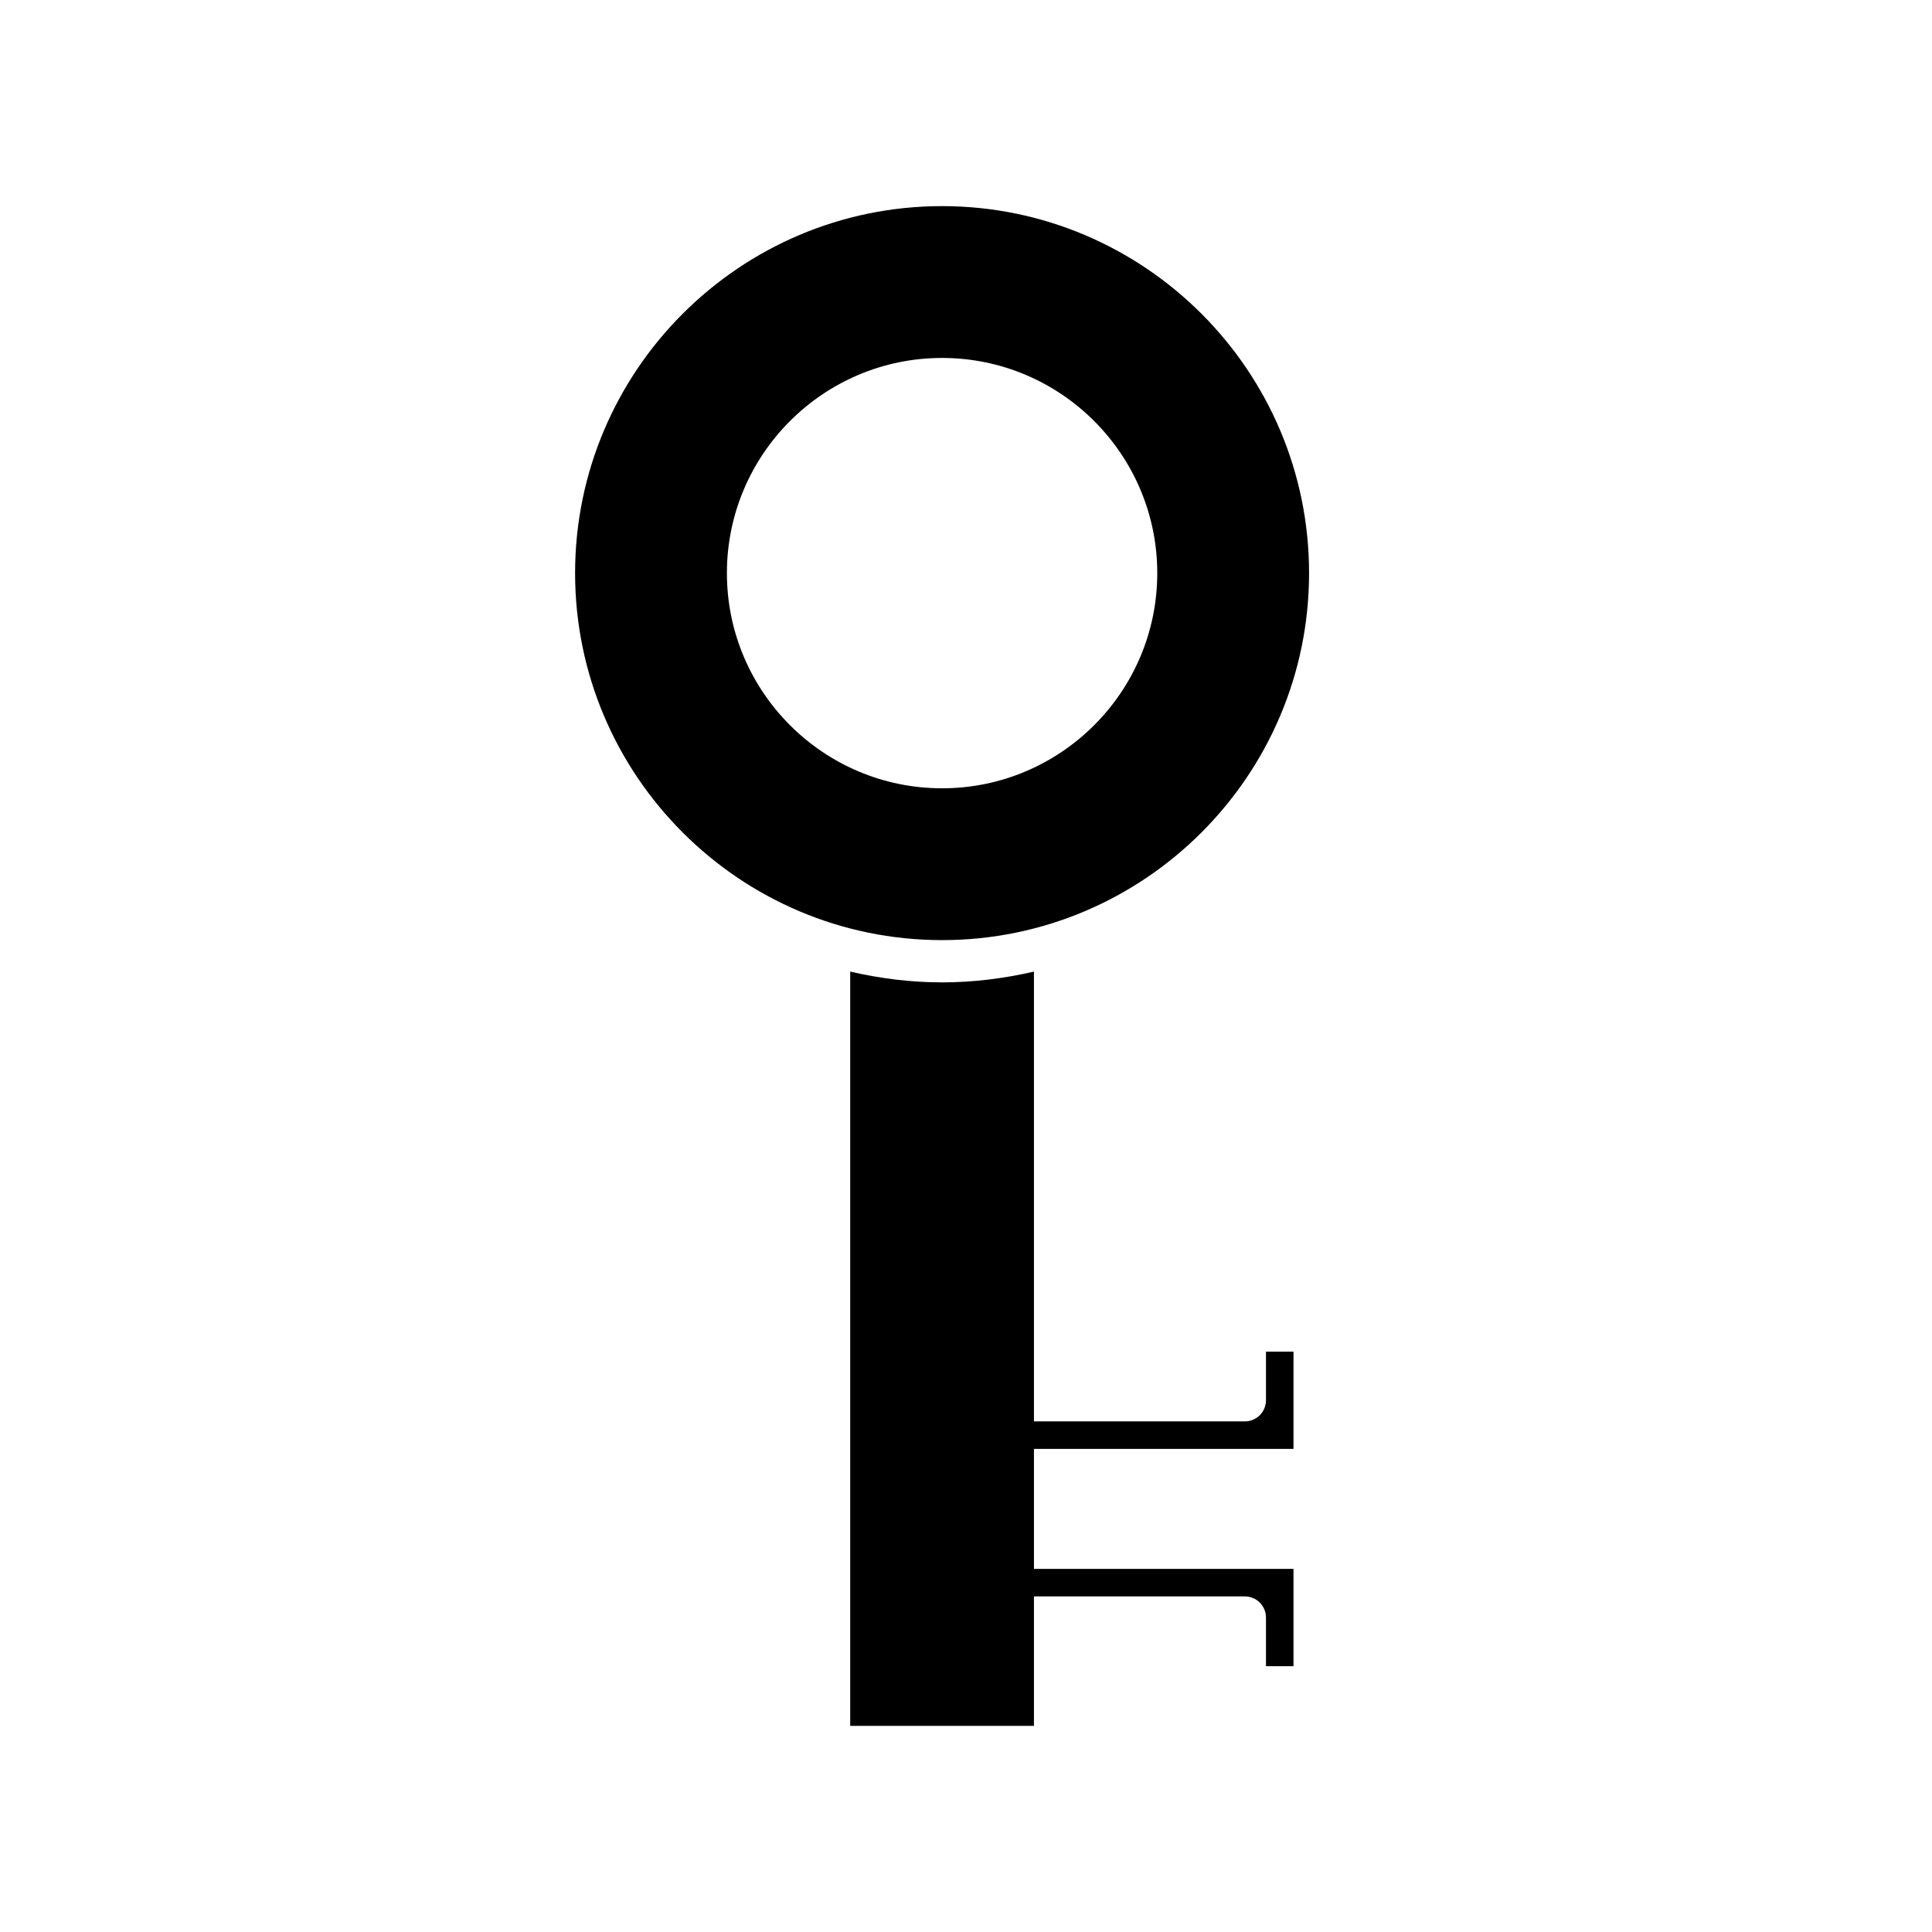
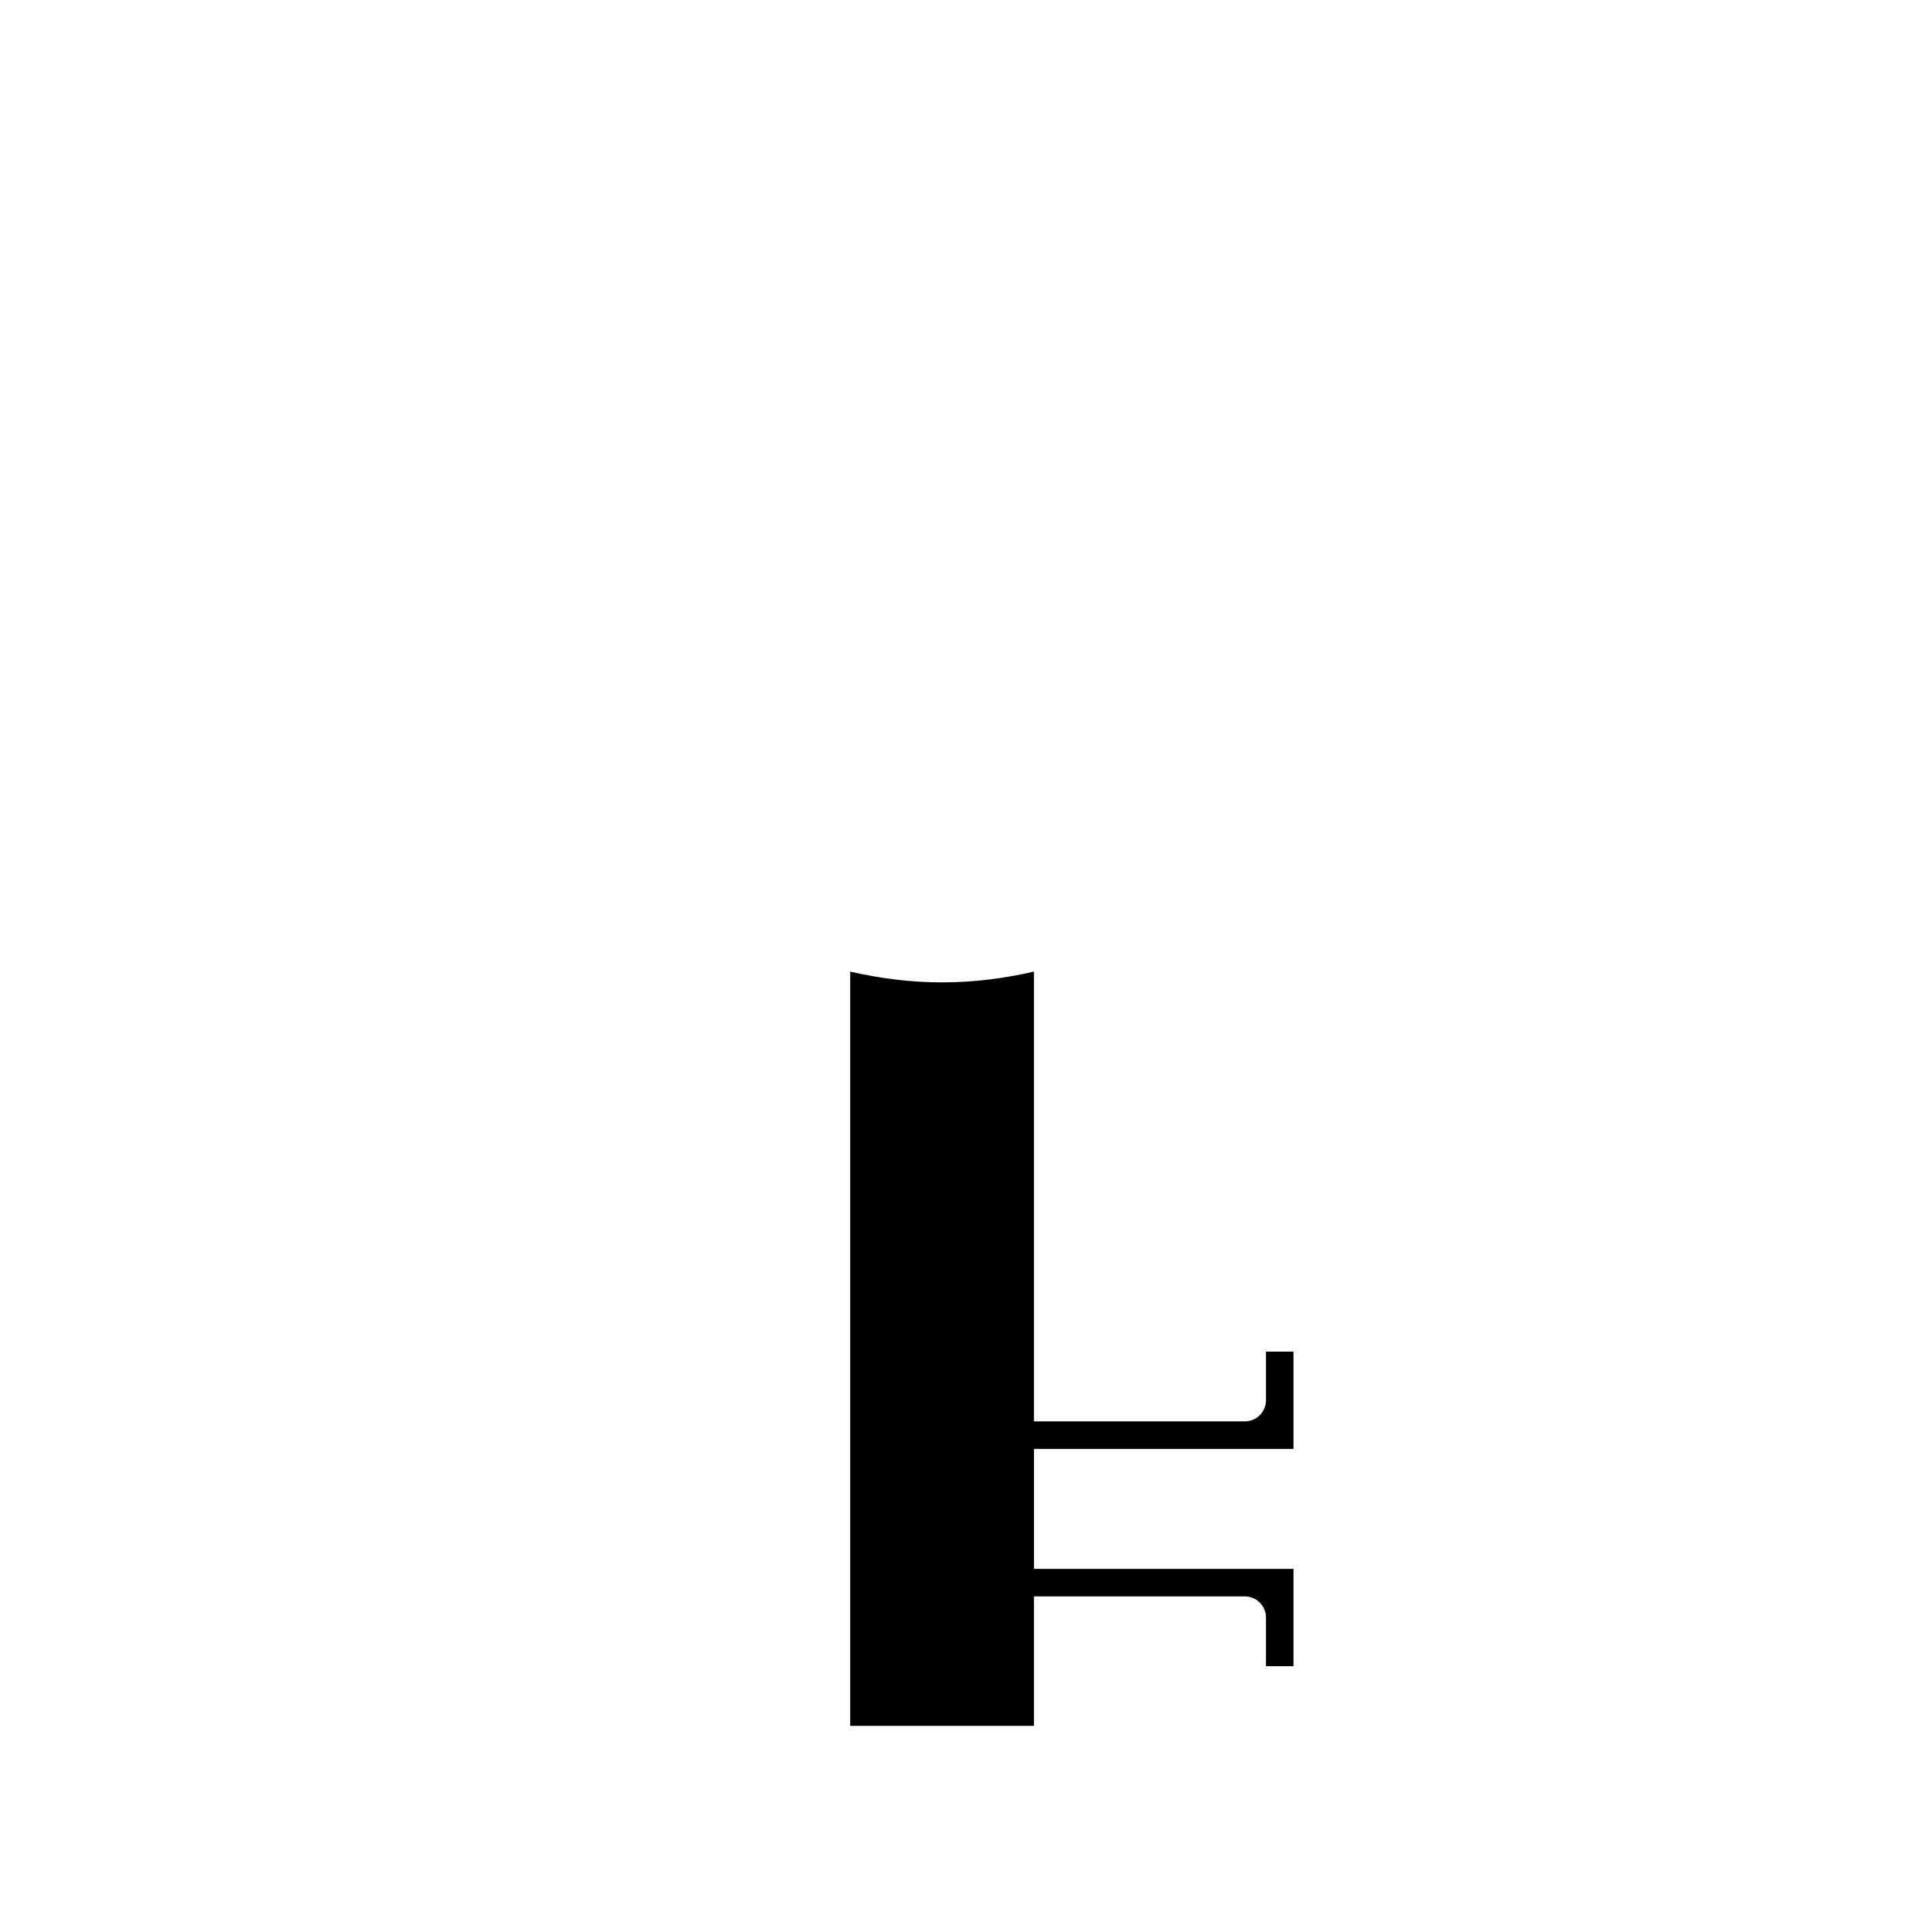
<svg xmlns="http://www.w3.org/2000/svg" fill="#000000" width="800px" height="800px" version="1.1" viewBox="144 144 512 512">
  <g>
    <path d="m393.66 404.34c-8.379 0-16.504-1.047-24.344-2.856v199.89h48.691v-34.305h55.891c3.094 0 5.598 2.504 5.598 5.598v12.895h7.293v-25.785h-68.781v-31.801h68.781v-25.785h-7.293v12.891c0 3.094-2.504 5.598-5.598 5.598h-55.891v-119.2c-7.84 1.812-15.969 2.859-24.348 2.859z" />
-     <path d="m393.66 393.14c53.629 0 97.258-43.629 97.258-97.258 0-53.629-43.629-97.258-97.258-97.258-53.621 0-97.254 43.629-97.254 97.258 0 53.629 43.629 97.258 97.254 97.258zm0-154.28c31.445 0 57.027 25.578 57.027 57.023 0 31.445-25.586 57.023-57.027 57.023-31.445 0-57.023-25.578-57.023-57.023 0-31.445 25.578-57.023 57.023-57.023z" />
  </g>
</svg>